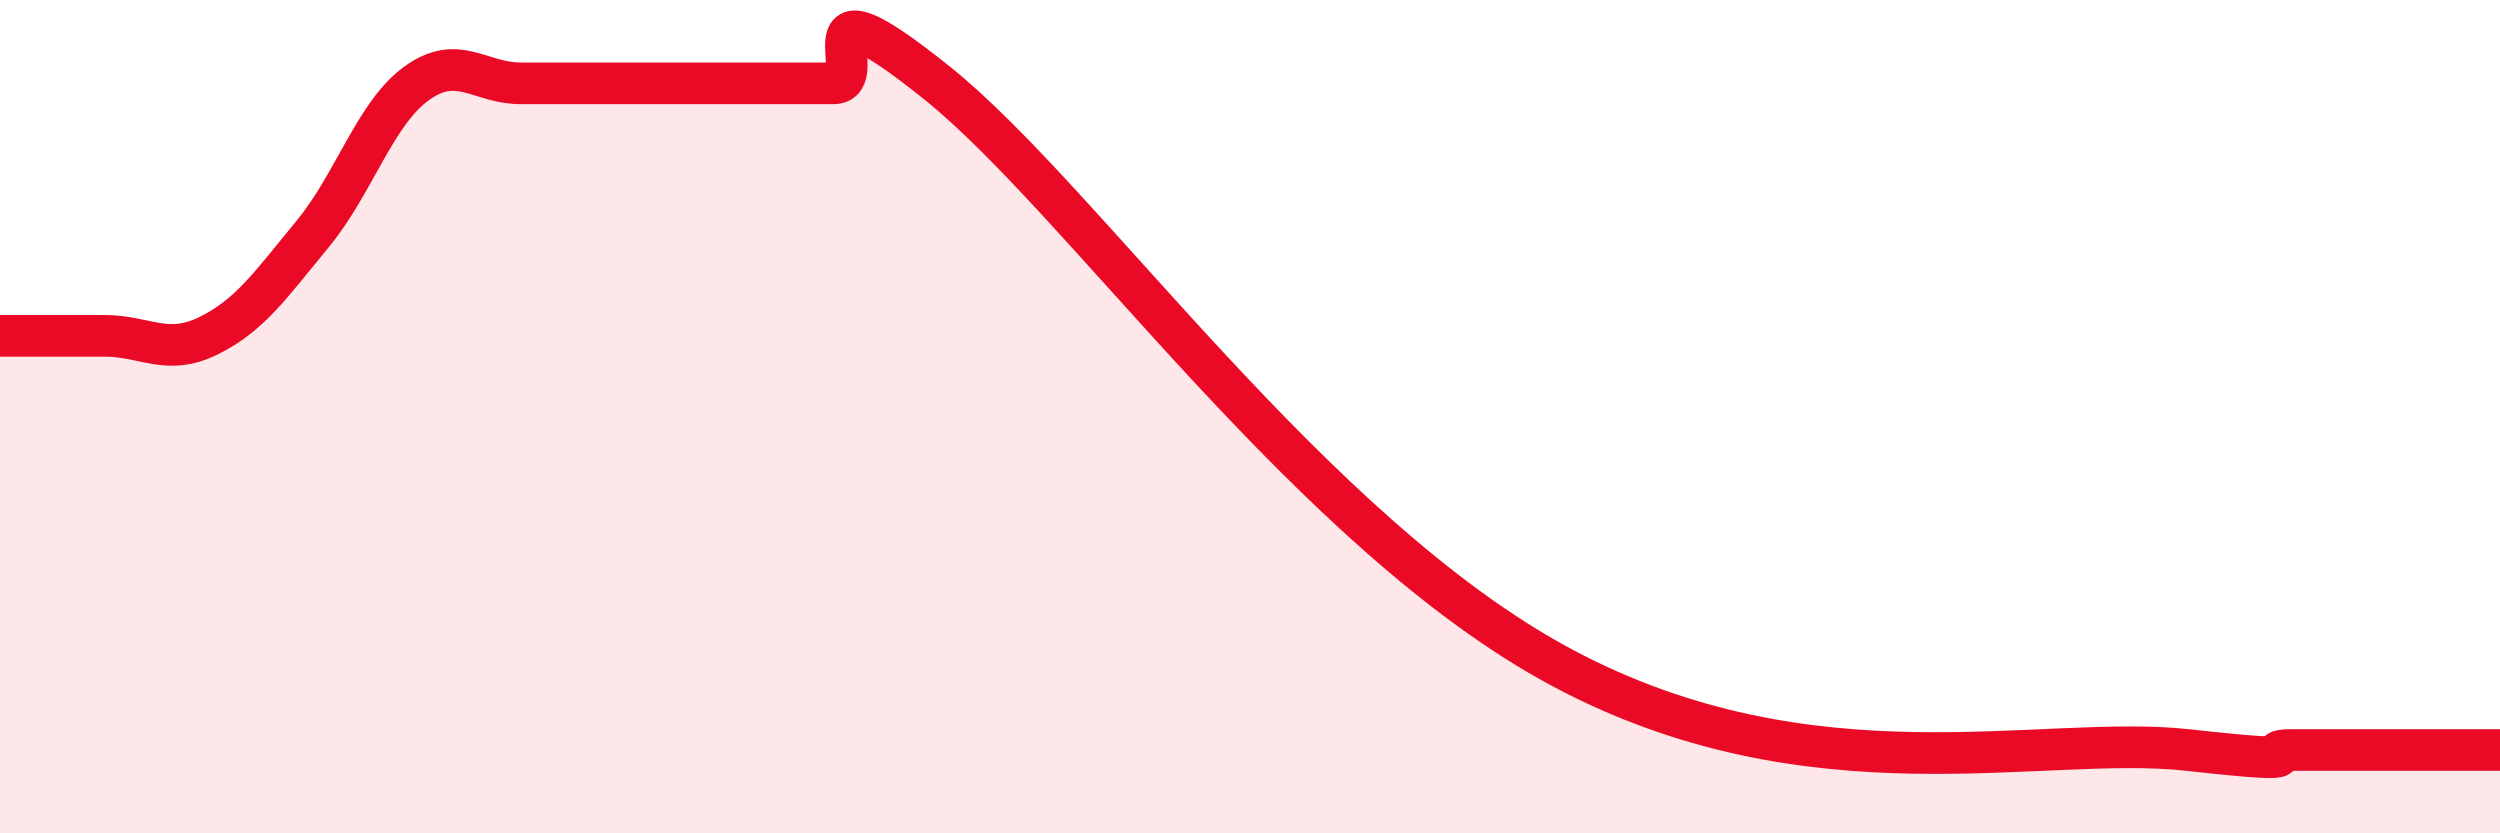
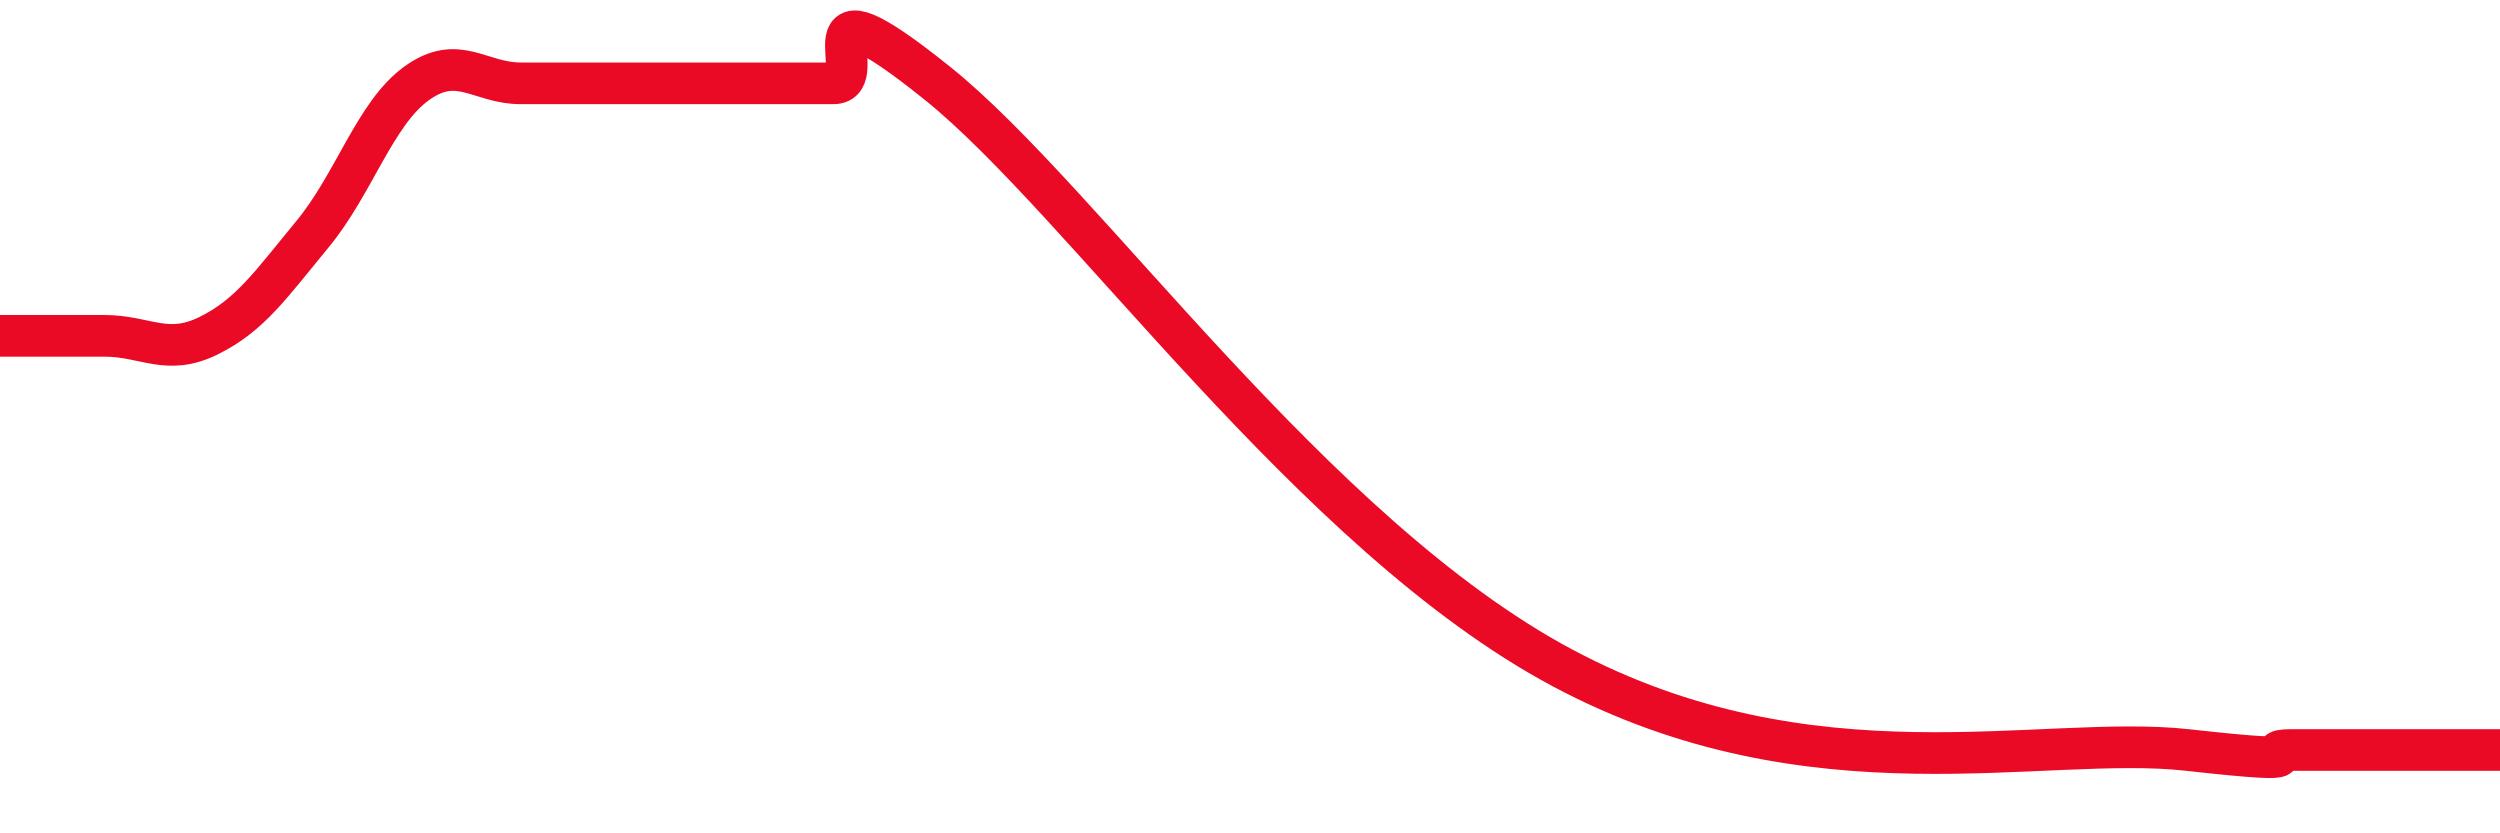
<svg xmlns="http://www.w3.org/2000/svg" width="60" height="20" viewBox="0 0 60 20">
-   <path d="M 0,8.06 C 0.5,8.06 1.5,8.06 2.5,8.06 C 3.5,8.06 4,8.55 5,8.06 C 6,7.57 6.5,6.83 7.5,5.62 C 8.5,4.41 9,2.72 10,2 C 11,1.28 11.5,2 12.5,2 C 13.5,2 14,2 15,2 C 16,2 16.5,2 17.5,2 C 18.5,2 19,2 20,2 C 21,2 19,-0.81 22.5,2 C 26,4.81 31.5,12.83 37.5,16.03 C 43.5,19.23 49,17.61 52.5,18 C 56,18.39 54,18 55,18 C 56,18 56.5,18 57.5,18 C 58.5,18 59.5,18 60,18L60 20L0 20Z" fill="#EB0A25" opacity="0.1" stroke-linecap="round" stroke-linejoin="round" />
  <path d="M 0,8.06 C 0.5,8.06 1.5,8.06 2.5,8.06 C 3.5,8.06 4,8.55 5,8.06 C 6,7.57 6.5,6.83 7.5,5.62 C 8.5,4.41 9,2.72 10,2 C 11,1.28 11.5,2 12.5,2 C 13.5,2 14,2 15,2 C 16,2 16.5,2 17.5,2 C 18.5,2 19,2 20,2 C 21,2 19,-0.81 22.5,2 C 26,4.81 31.5,12.83 37.5,16.03 C 43.5,19.23 49,17.61 52.5,18 C 56,18.39 54,18 55,18 C 56,18 56.5,18 57.5,18 C 58.5,18 59.5,18 60,18" stroke="#EB0A25" stroke-width="1" fill="none" stroke-linecap="round" stroke-linejoin="round" />
</svg>